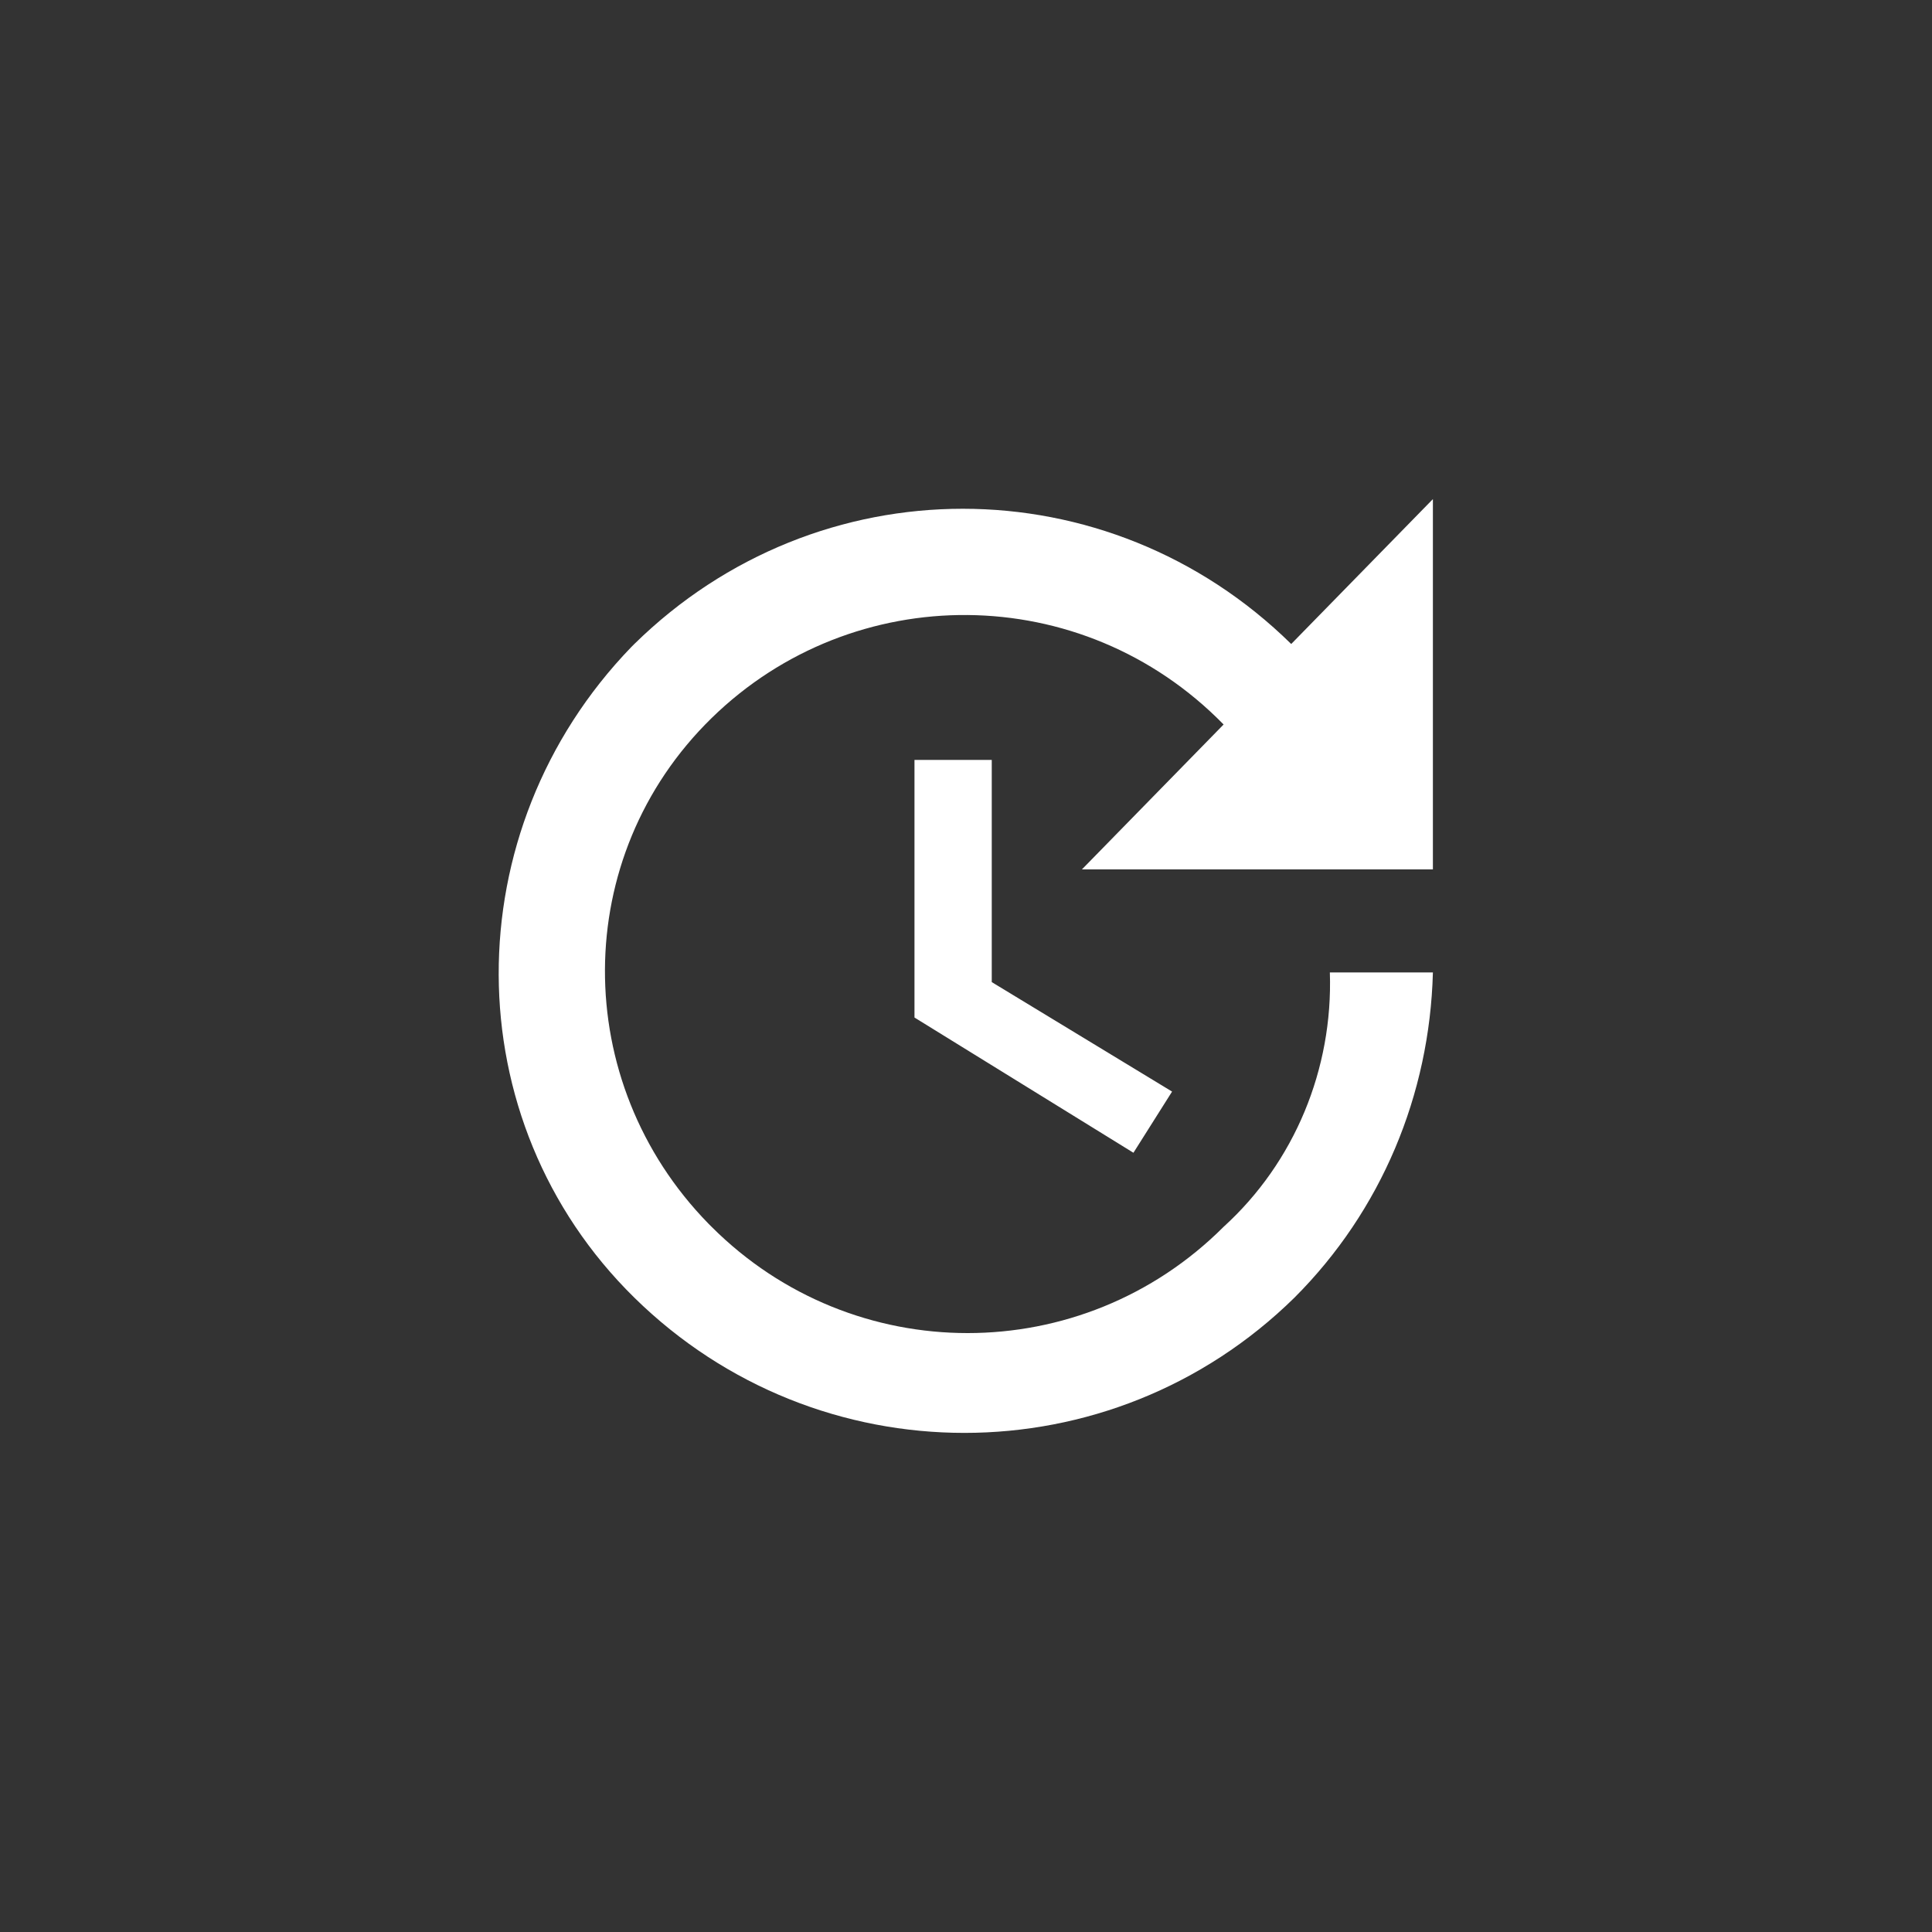
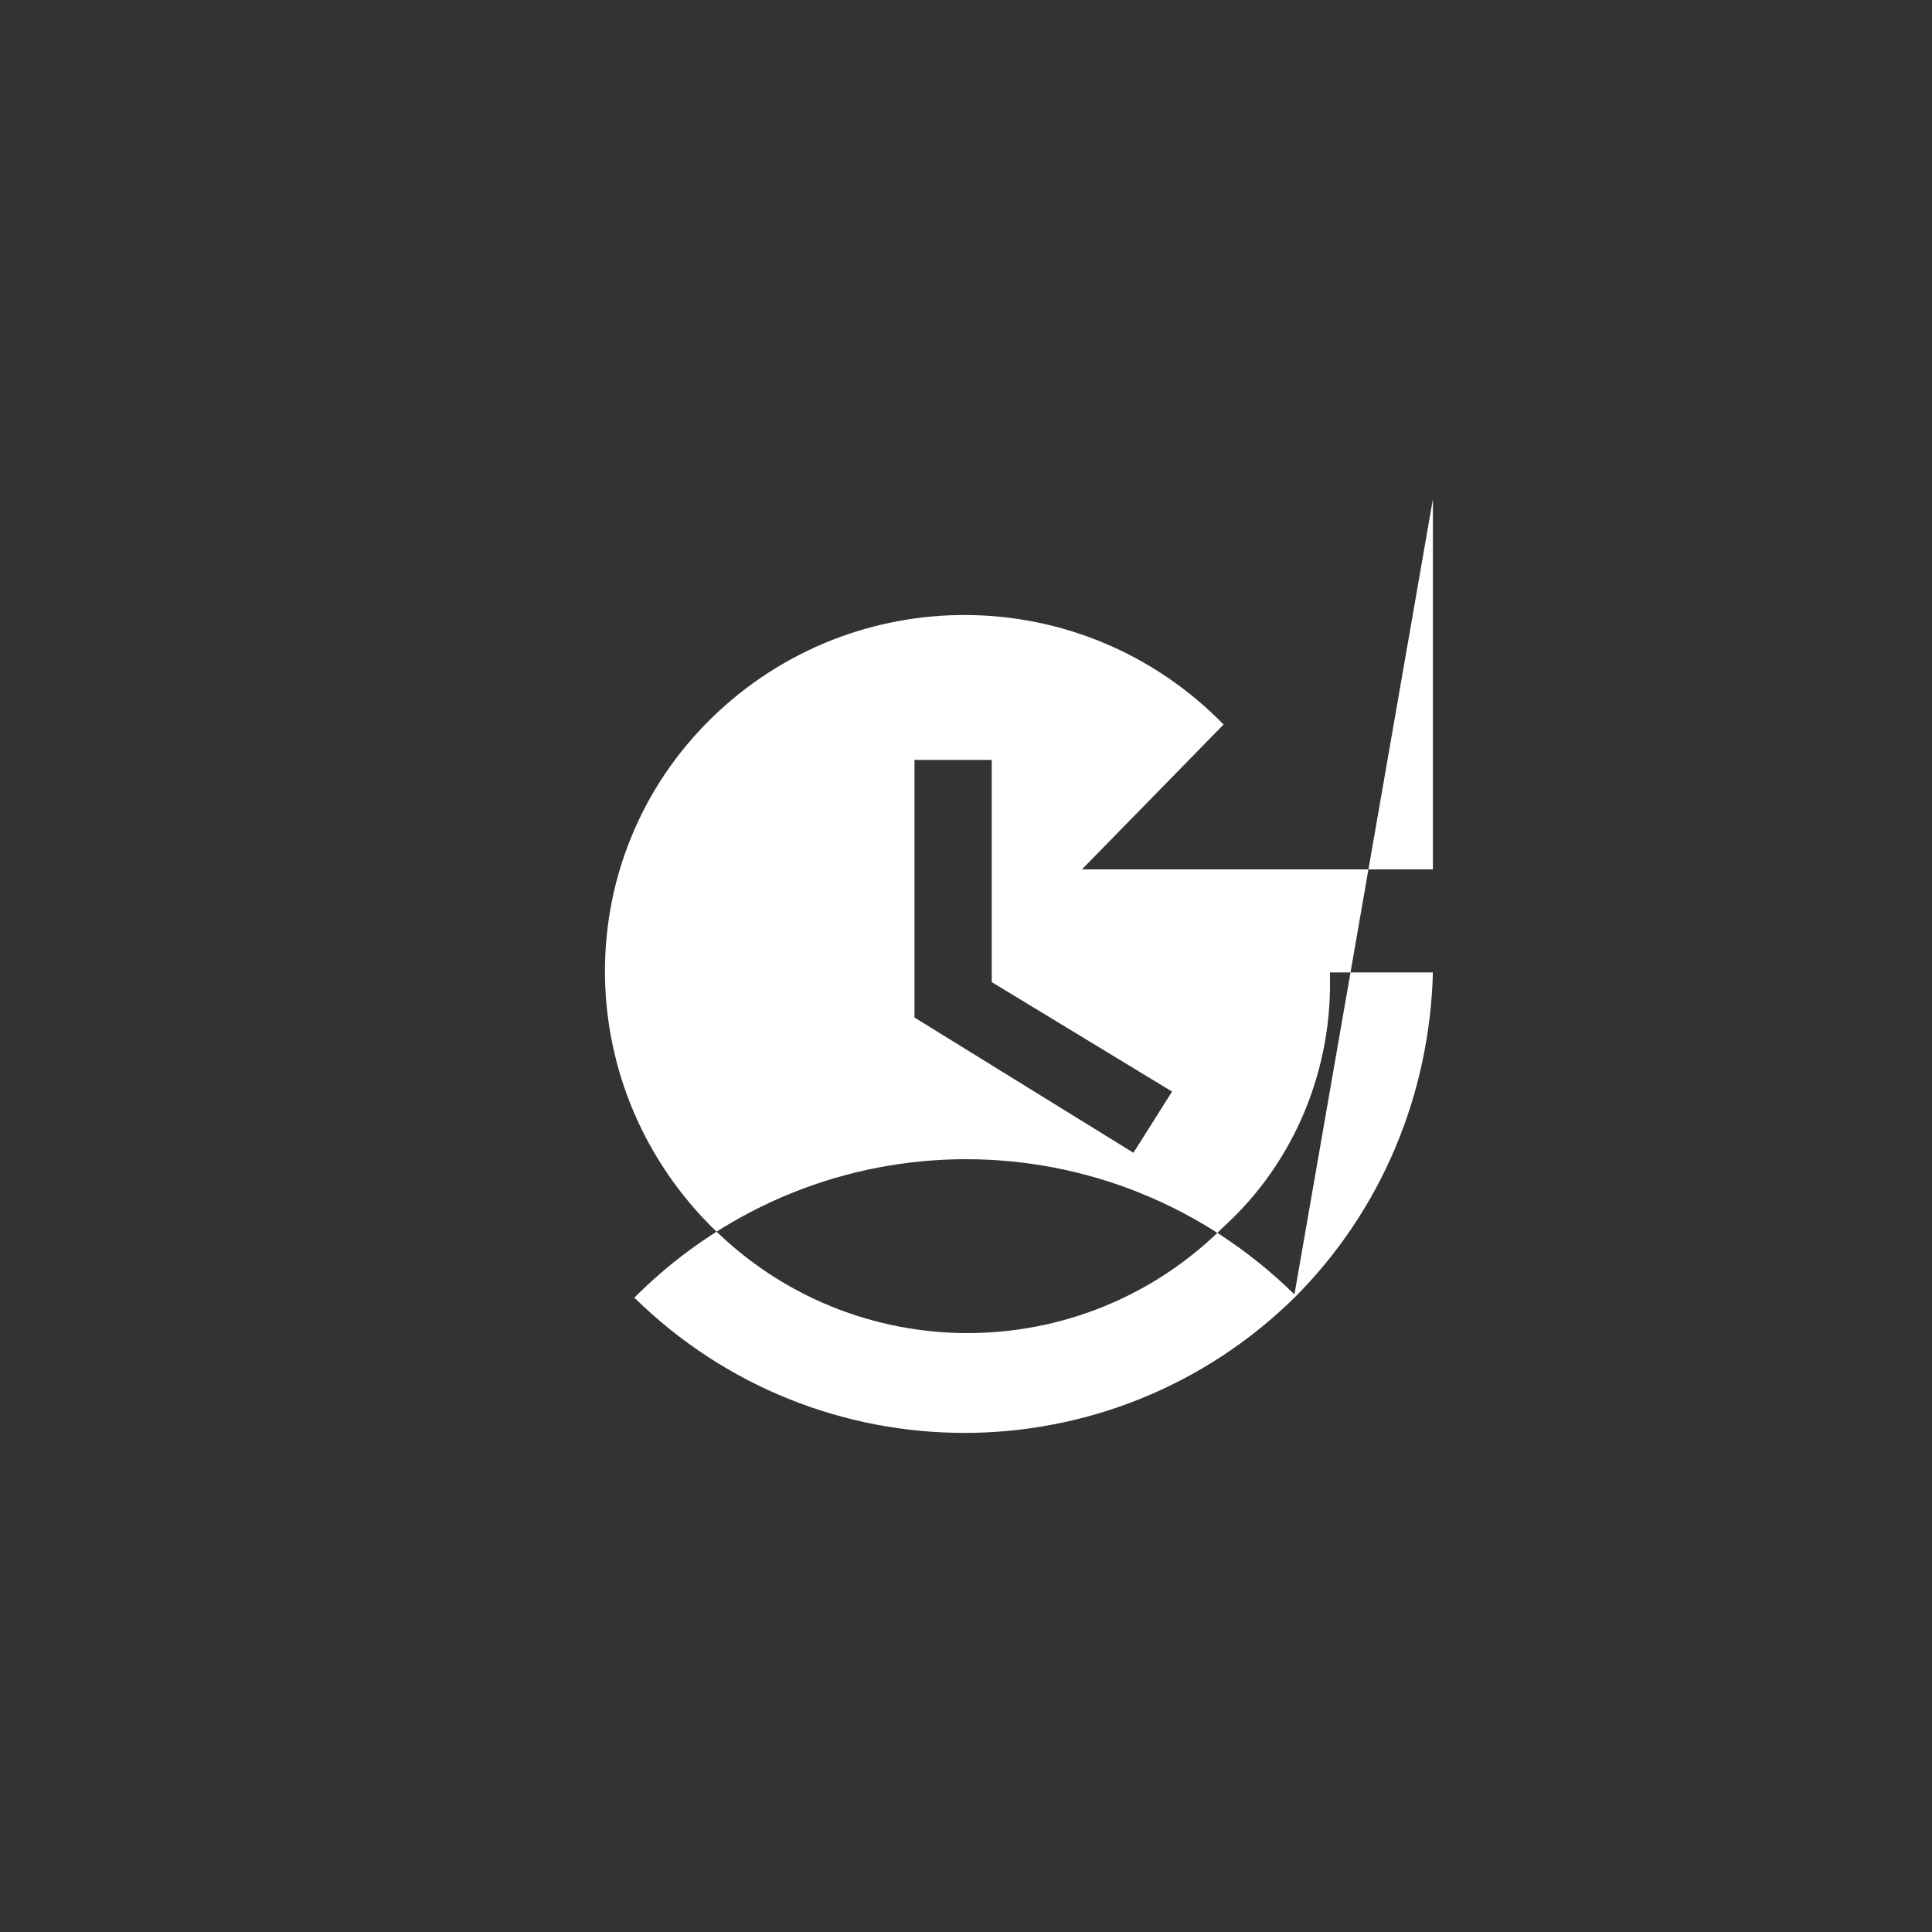
<svg xmlns="http://www.w3.org/2000/svg" width="60" height="60" viewBox="-23 -23.5 60 60" fill="rgb(0, 0, 0)" style="color: rgb(0, 0, 0);">
  <rect x="-23" y="-23.5" width="60" height="60" fill="#333333" stroke="none" />
-   <path d="M21.5 3.5H10.6l4.4-4.5C10.6-5.5 3.5-5.5-0.9-1.2c-4.4 4.3-4.4 11.3-0.1 15.7 0 0 0.1 0.1 0.1 0.1 4.4 4.4 11.5 4.4 15.9 0 2.2-2 3.4-4.9 3.3-7.9H21.5c-0.1 3.8-1.6 7.4-4.3 10.1 -5.7 5.6-14.8 5.6-20.5 0C-8.9 11.3-8.9 2.3-3.4-3.4c0 0 0.1-0.1 0.1-0.1 5.7-5.6 14.7-5.6 20.4 0L21.5-8V3.5zM7.8 0.1v6.9l5.6 3.4 -1.2 1.9L5.4 8.1V0.1H7.8z" fill="rgb(255, 255, 255)" />
+   <path d="M21.5 3.5H10.6l4.4-4.5C10.6-5.5 3.5-5.5-0.9-1.2c-4.4 4.3-4.4 11.3-0.1 15.7 0 0 0.1 0.1 0.1 0.1 4.4 4.4 11.5 4.4 15.9 0 2.2-2 3.4-4.9 3.3-7.9H21.5c-0.1 3.8-1.6 7.4-4.3 10.1 -5.7 5.6-14.8 5.6-20.5 0c0 0 0.1-0.1 0.1-0.1 5.7-5.6 14.7-5.6 20.4 0L21.5-8V3.5zM7.8 0.1v6.9l5.6 3.4 -1.2 1.9L5.4 8.1V0.1H7.8z" fill="rgb(255, 255, 255)" />
</svg>